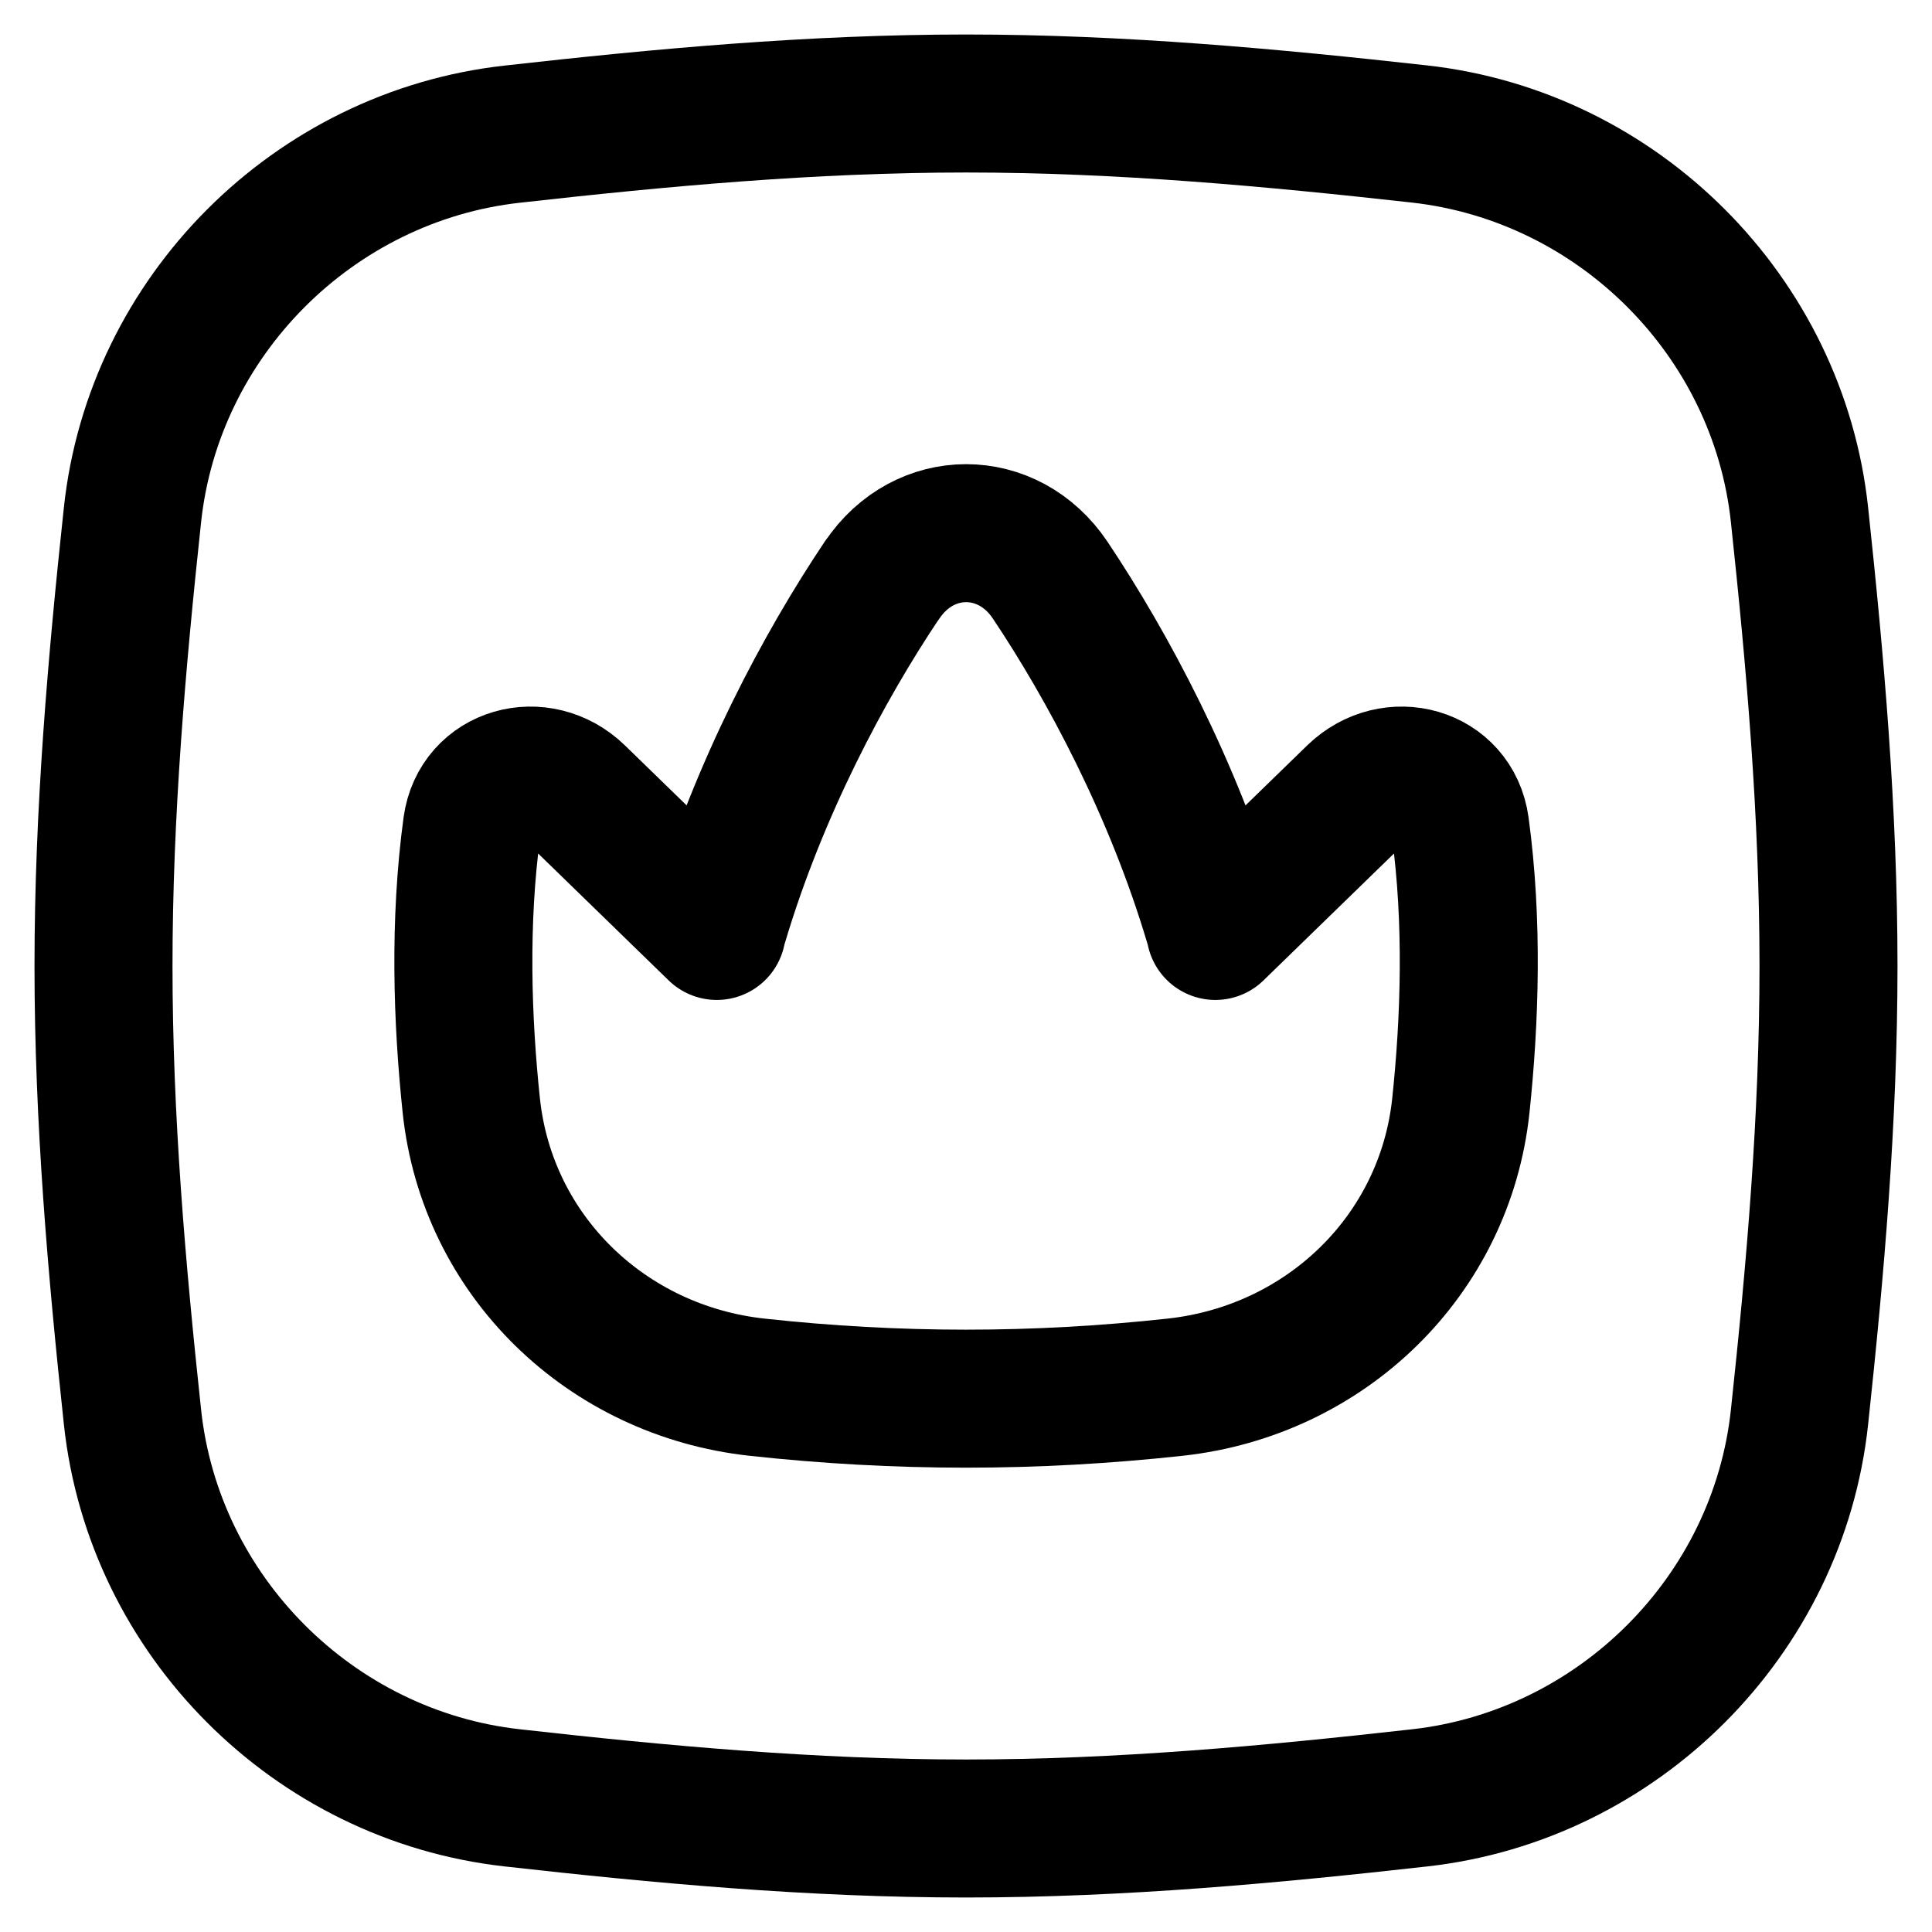
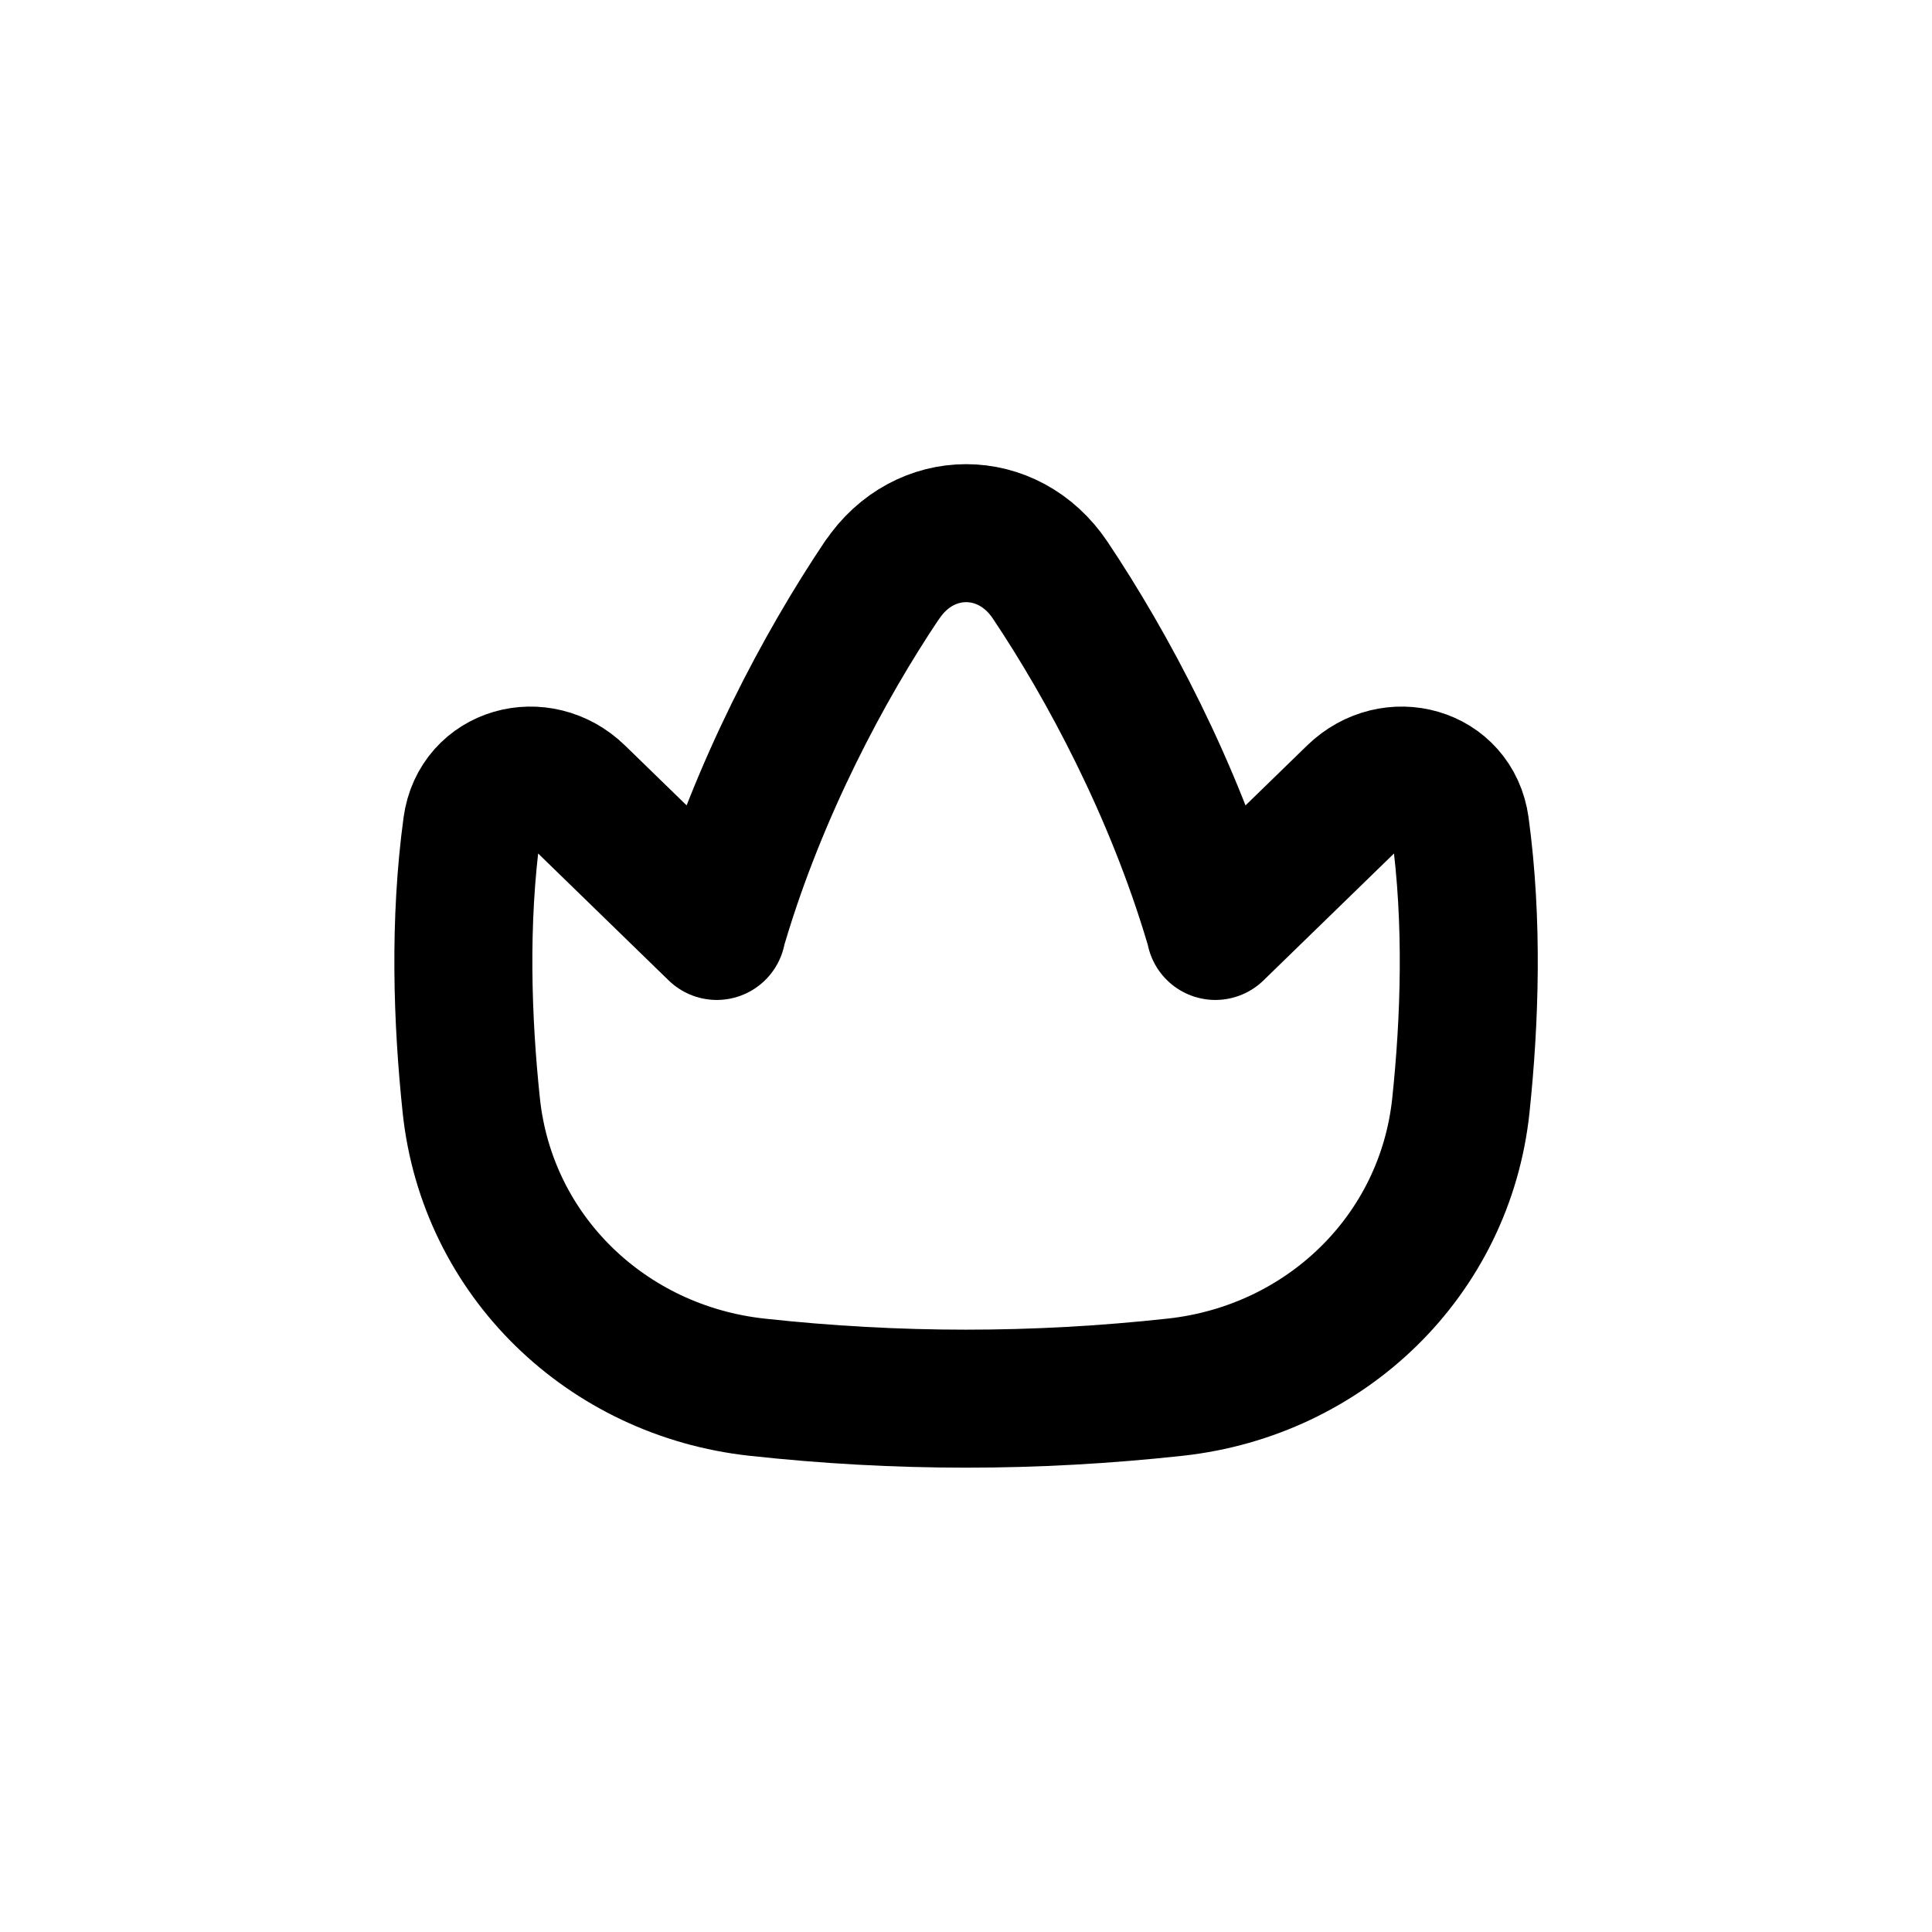
<svg xmlns="http://www.w3.org/2000/svg" fill="none" viewBox="0 0 14 14" height="14" width="14" id="Crown-Square--Streamline-Flex.svg">
  <desc>Crown Square Streamline Icon: https://streamlinehq.com</desc>
  <g id="crown-square--reward-social-rating-media-queen-vip-king-crown-square">
-     <path id="Intersect" stroke="#000000" stroke-linecap="round" stroke-linejoin="round" d="M0.96 10.268C1.114 11.709 2.273 12.868 3.713 13.028 4.782 13.148 5.88 13.25 7 13.25s2.218 -0.102 3.287 -0.222c1.44 -0.161 2.599 -1.319 2.753 -2.76 0.114 -1.063 0.21 -2.155 0.21 -3.268 0 -1.113 -0.096 -2.205 -0.21 -3.269 -0.154 -1.441 -1.313 -2.599 -2.753 -2.76C9.218 0.852 8.12 0.75 7 0.75S4.782 0.852 3.713 0.972C2.273 1.132 1.114 2.291 0.96 3.731 0.846 4.795 0.75 5.887 0.75 7c0 1.113 0.096 2.205 0.21 3.268Z" stroke-width="1" />
    <path id="Union" stroke="#000000" stroke-linecap="round" stroke-linejoin="round" d="M6.391 4.204c-0.419 0.625 -0.892 1.511 -1.182 2.485 -0.006 0.019 -0.011 0.038 -0.015 0.057l-1.014 -0.986c-0.269 -0.261 -0.709 -0.141 -0.76 0.23 -0.094 0.691 -0.07 1.403 -0.005 2.02 0.115 1.09 0.981 1.923 2.07 2.042 1.015 0.111 2.015 0.111 3.031 0 1.089 -0.119 1.955 -0.952 2.07 -2.042 0.065 -0.617 0.089 -1.33 -0.005 -2.02 -0.051 -0.371 -0.491 -0.491 -0.76 -0.23l-1.014 0.986c-0.004 -0.019 -0.009 -0.038 -0.015 -0.057 -0.29 -0.974 -0.764 -1.86 -1.182 -2.485 -0.304 -0.454 -0.914 -0.454 -1.218 0Z" stroke-width="1" />
  </g>
</svg>